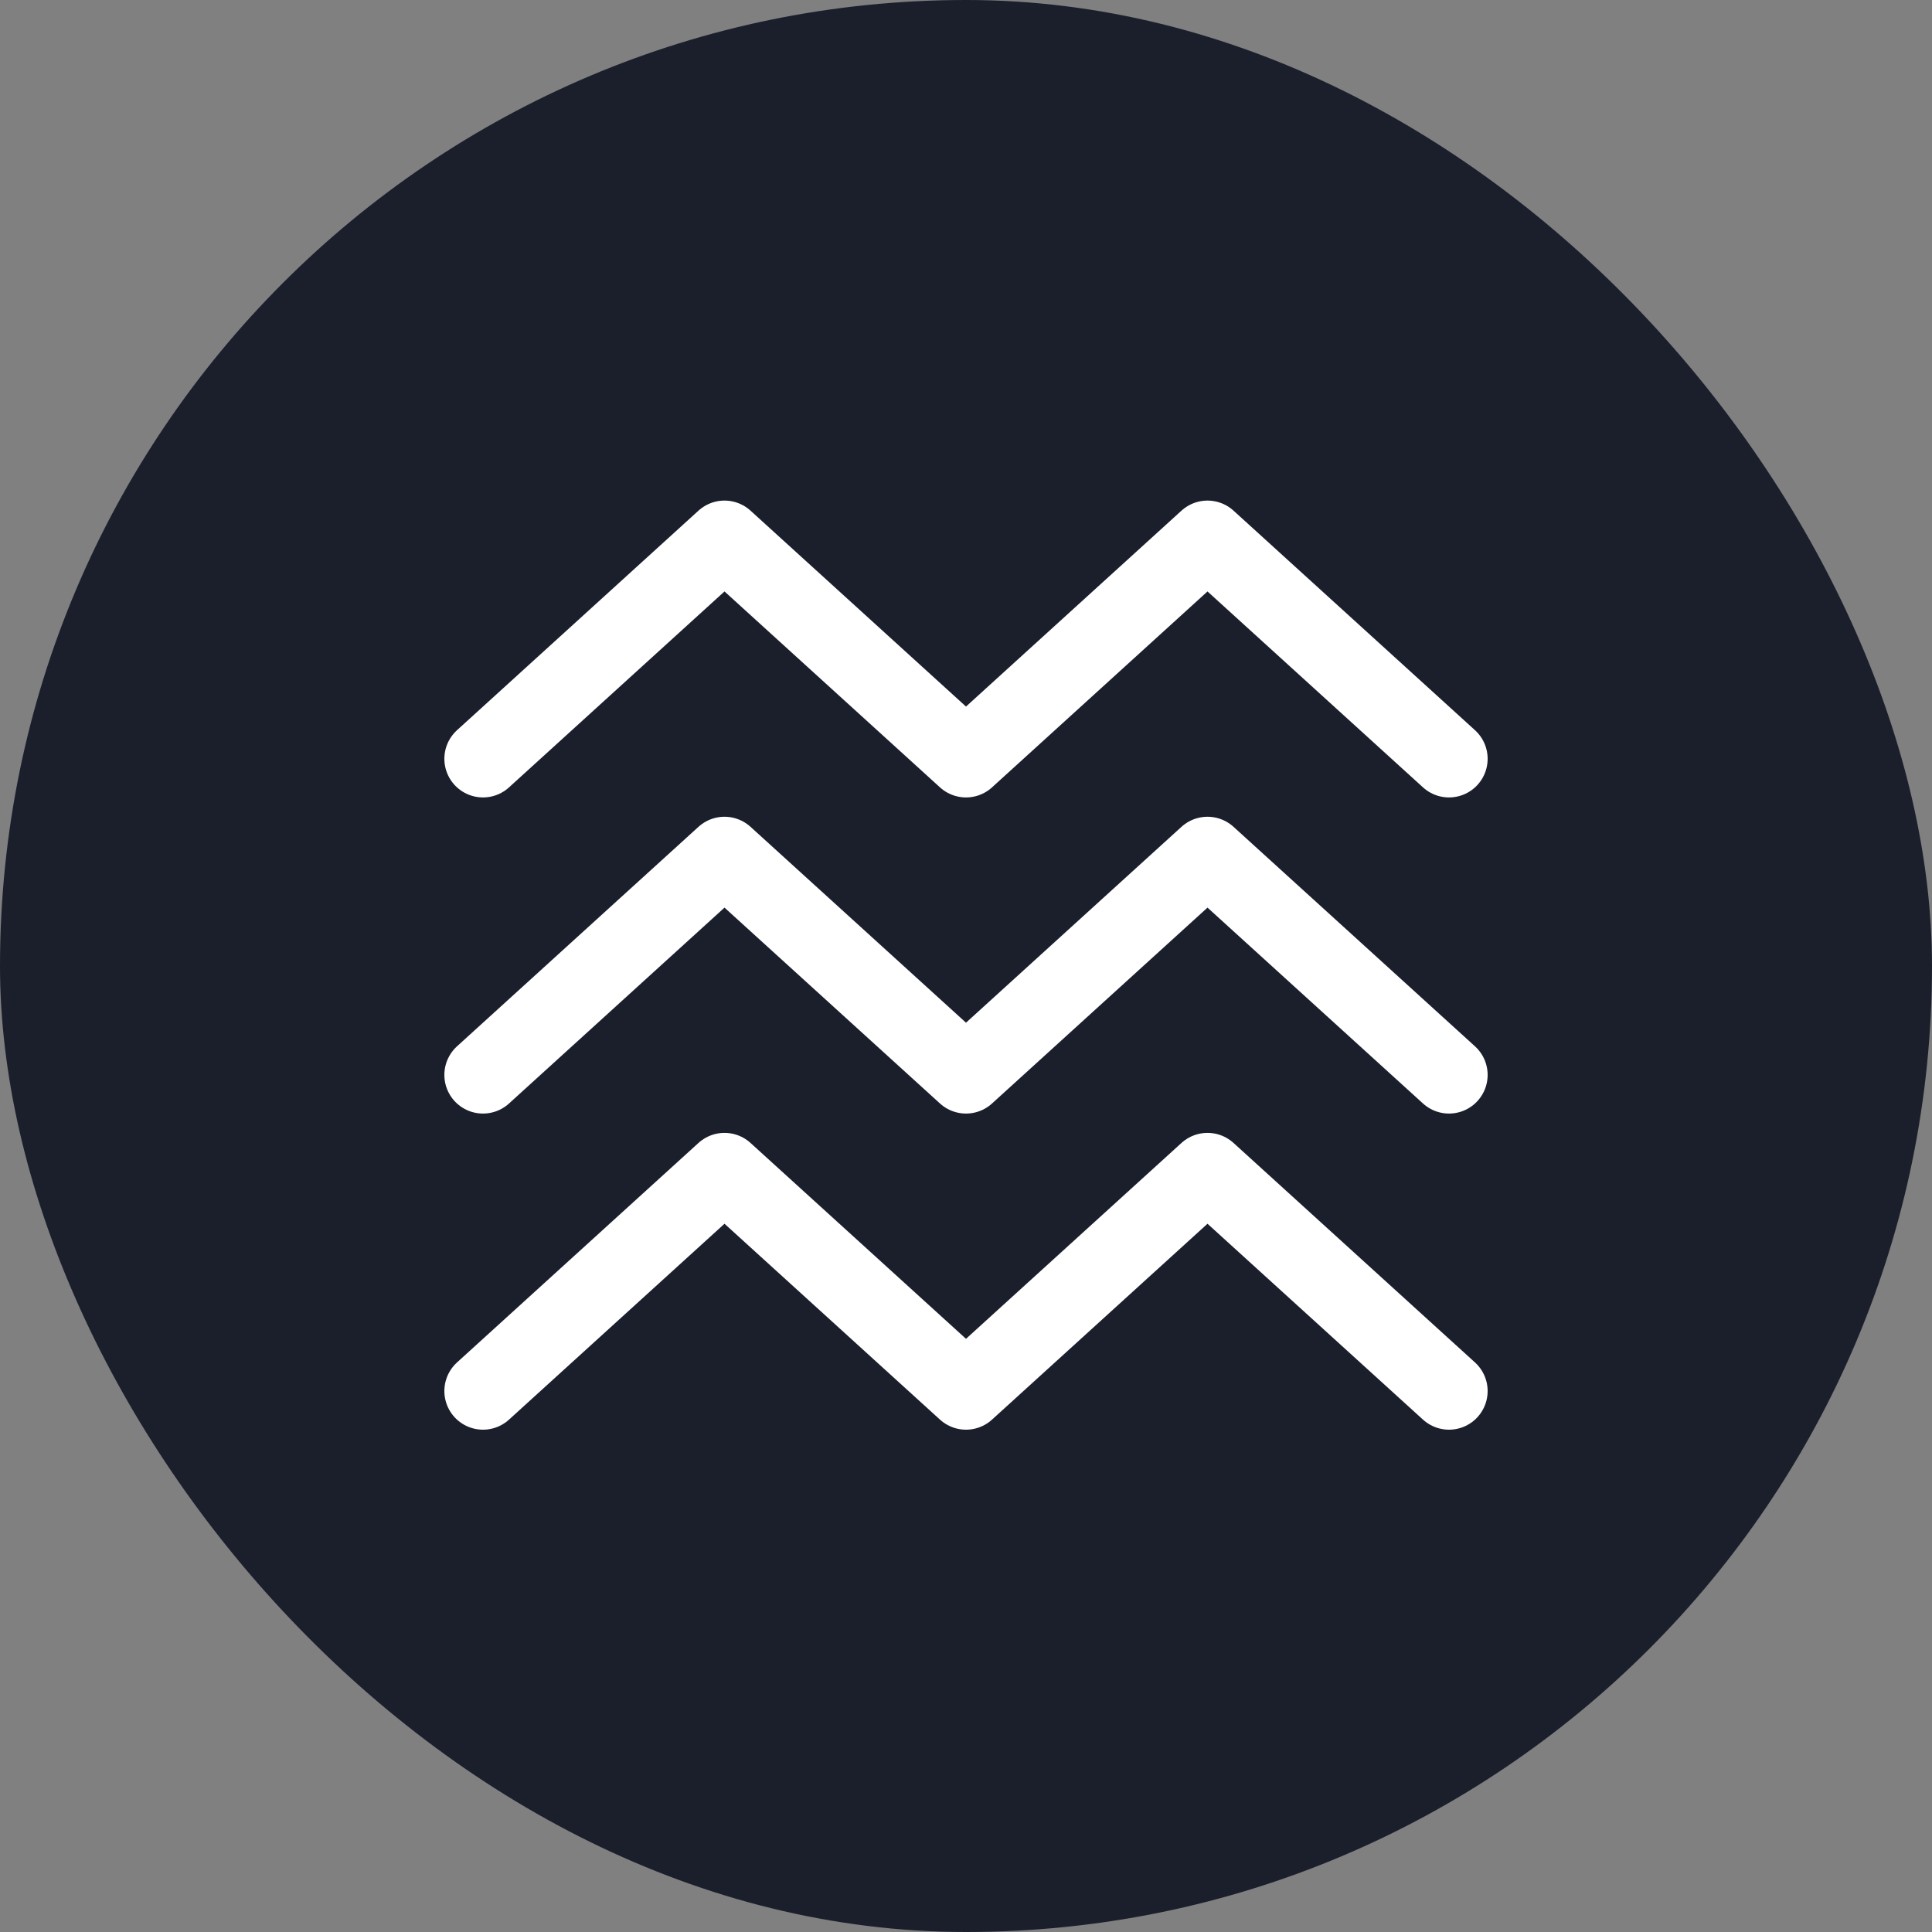
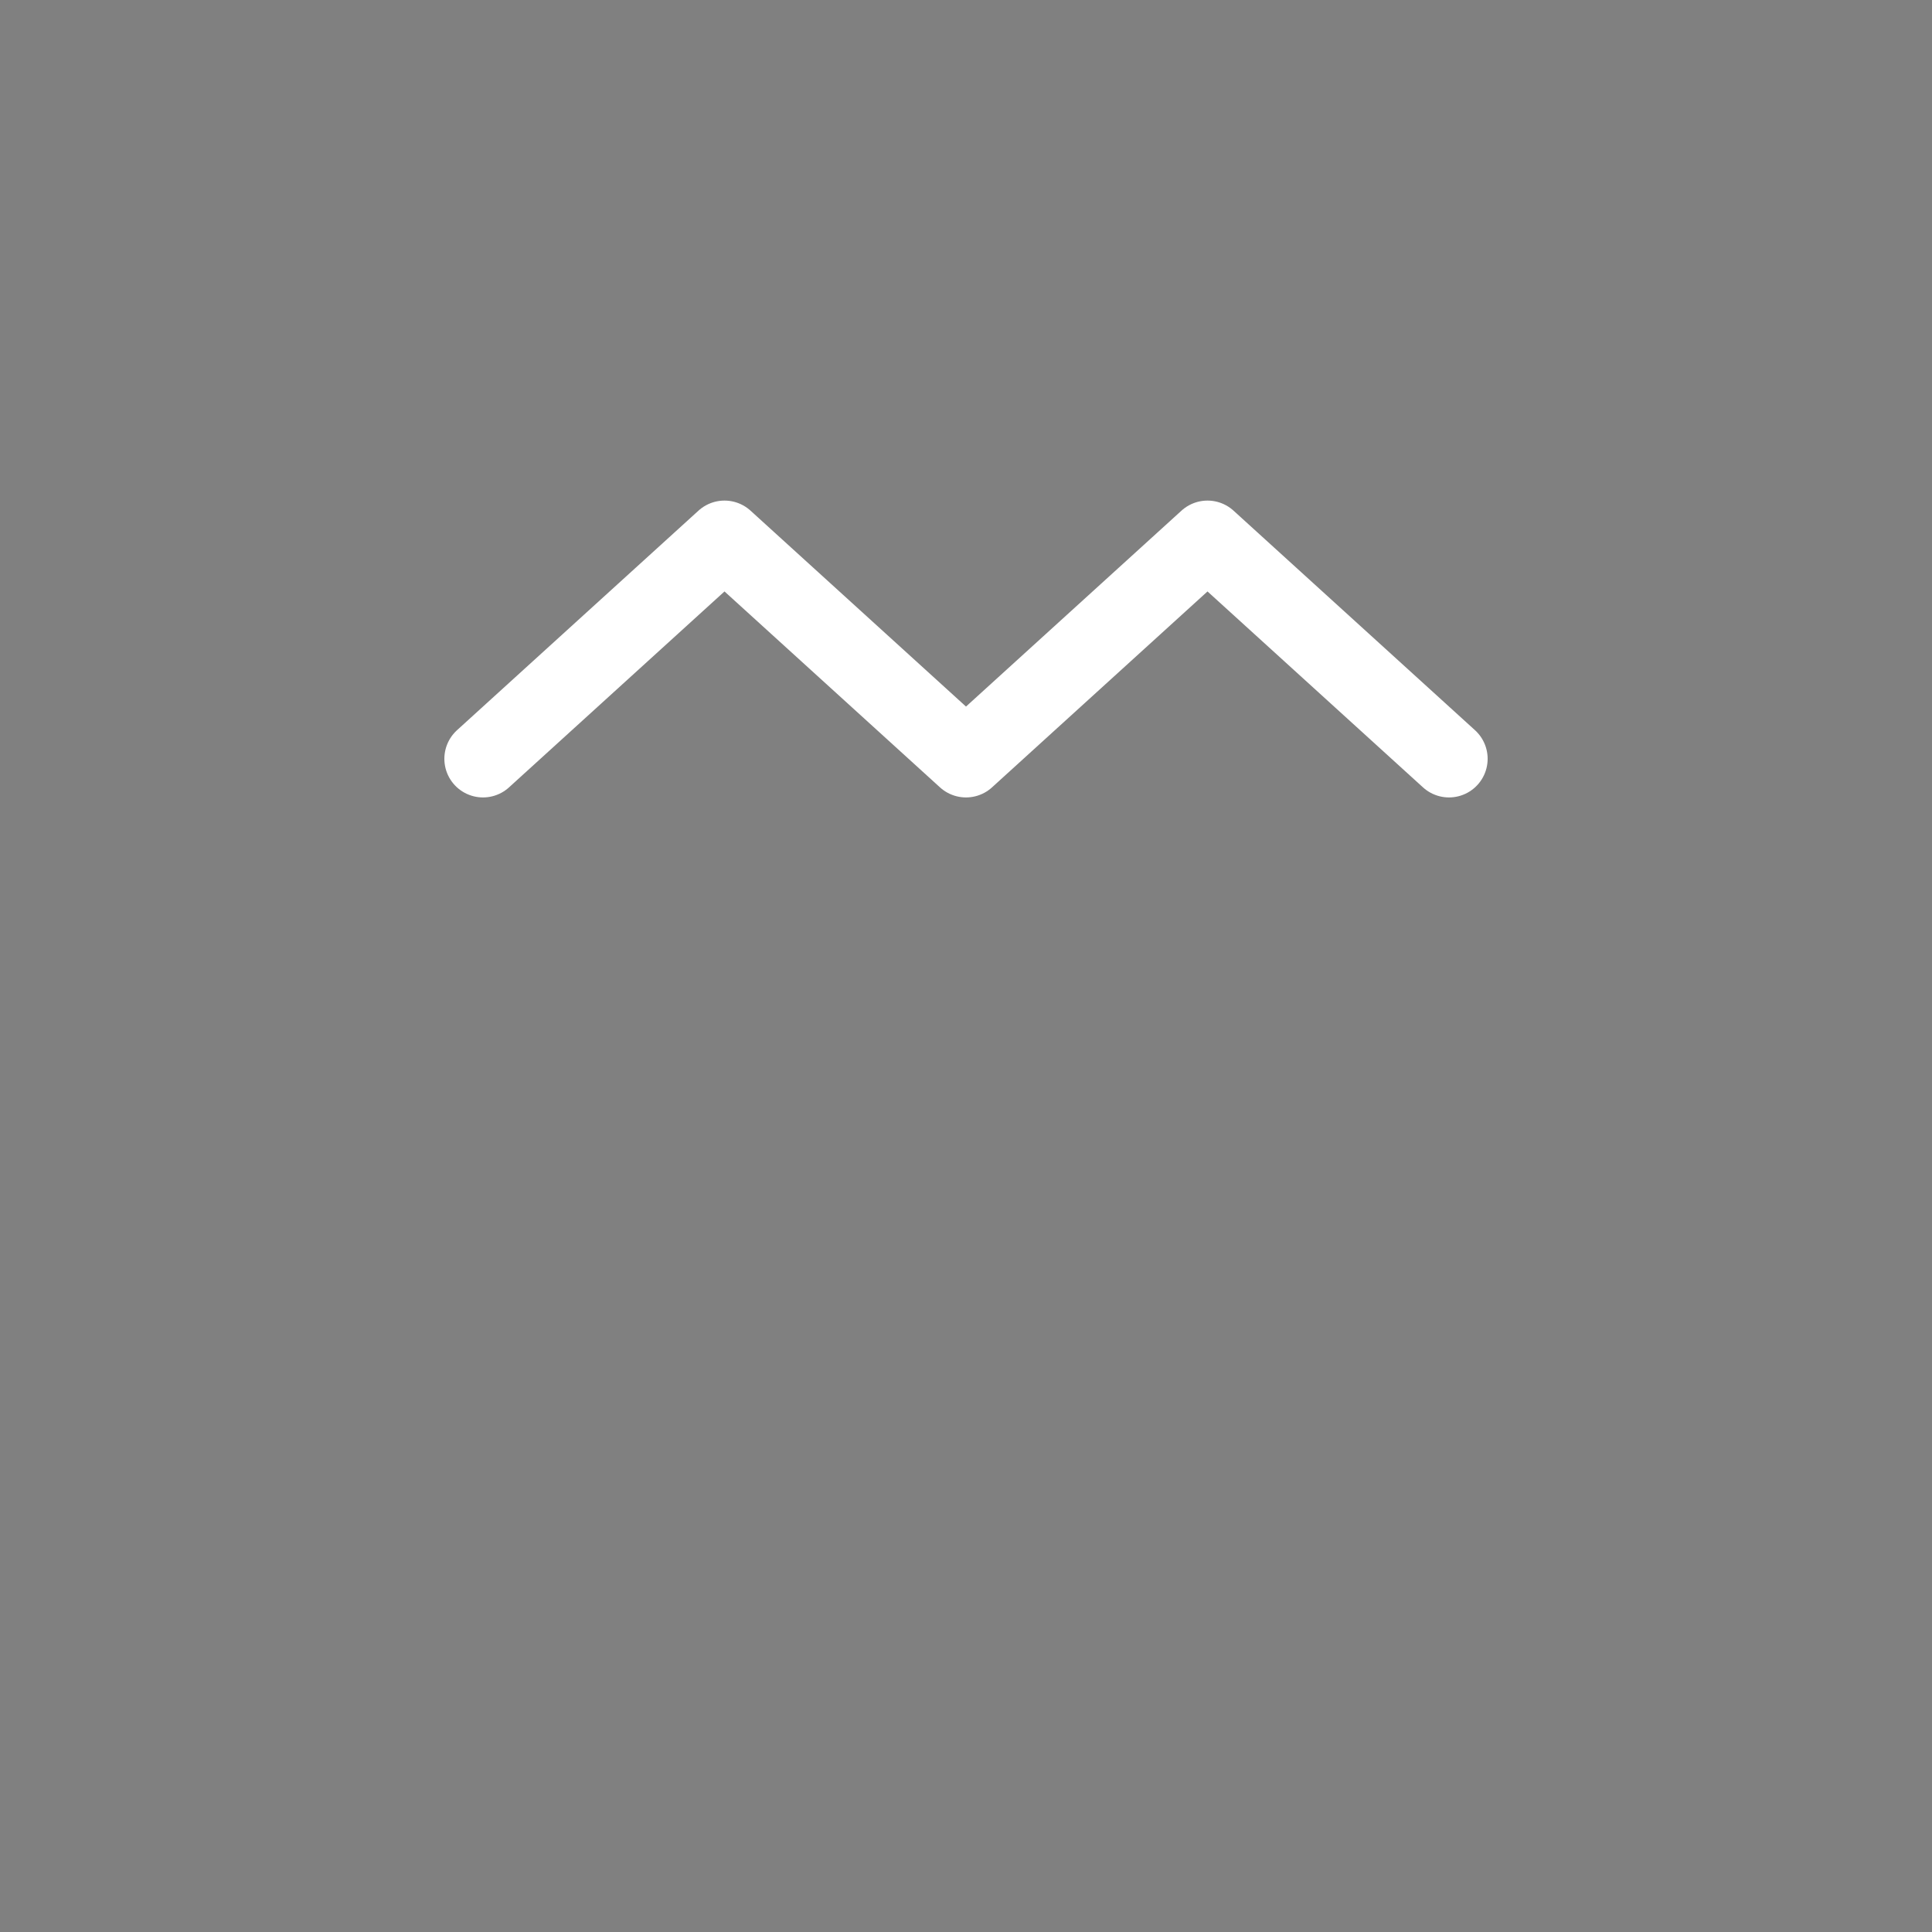
<svg xmlns="http://www.w3.org/2000/svg" width="40" height="40" viewBox="0 0 40 40" fill="none">
  <rect x="0" y="0" width="40" height="40" fill="#808080" stroke="none" />
-   <rect width="40" height="40" rx="20" fill="#1B1F2C" />
-   <path d="M10 28.8L15 24.255L20 28.8L25 24.255L30 28.8" stroke="white" stroke-width="1.6" stroke-linecap="round" stroke-linejoin="round" />
-   <path d="M10 22.255L15 17.71L20 22.255L25 17.71L30 22.255" stroke="white" stroke-width="1.6" stroke-linecap="round" stroke-linejoin="round" />
  <path d="M10 15.71L15 11.164L20 15.71L25 11.164L30 15.71" stroke="white" stroke-width="1.6" stroke-linecap="round" stroke-linejoin="round" />
</svg>